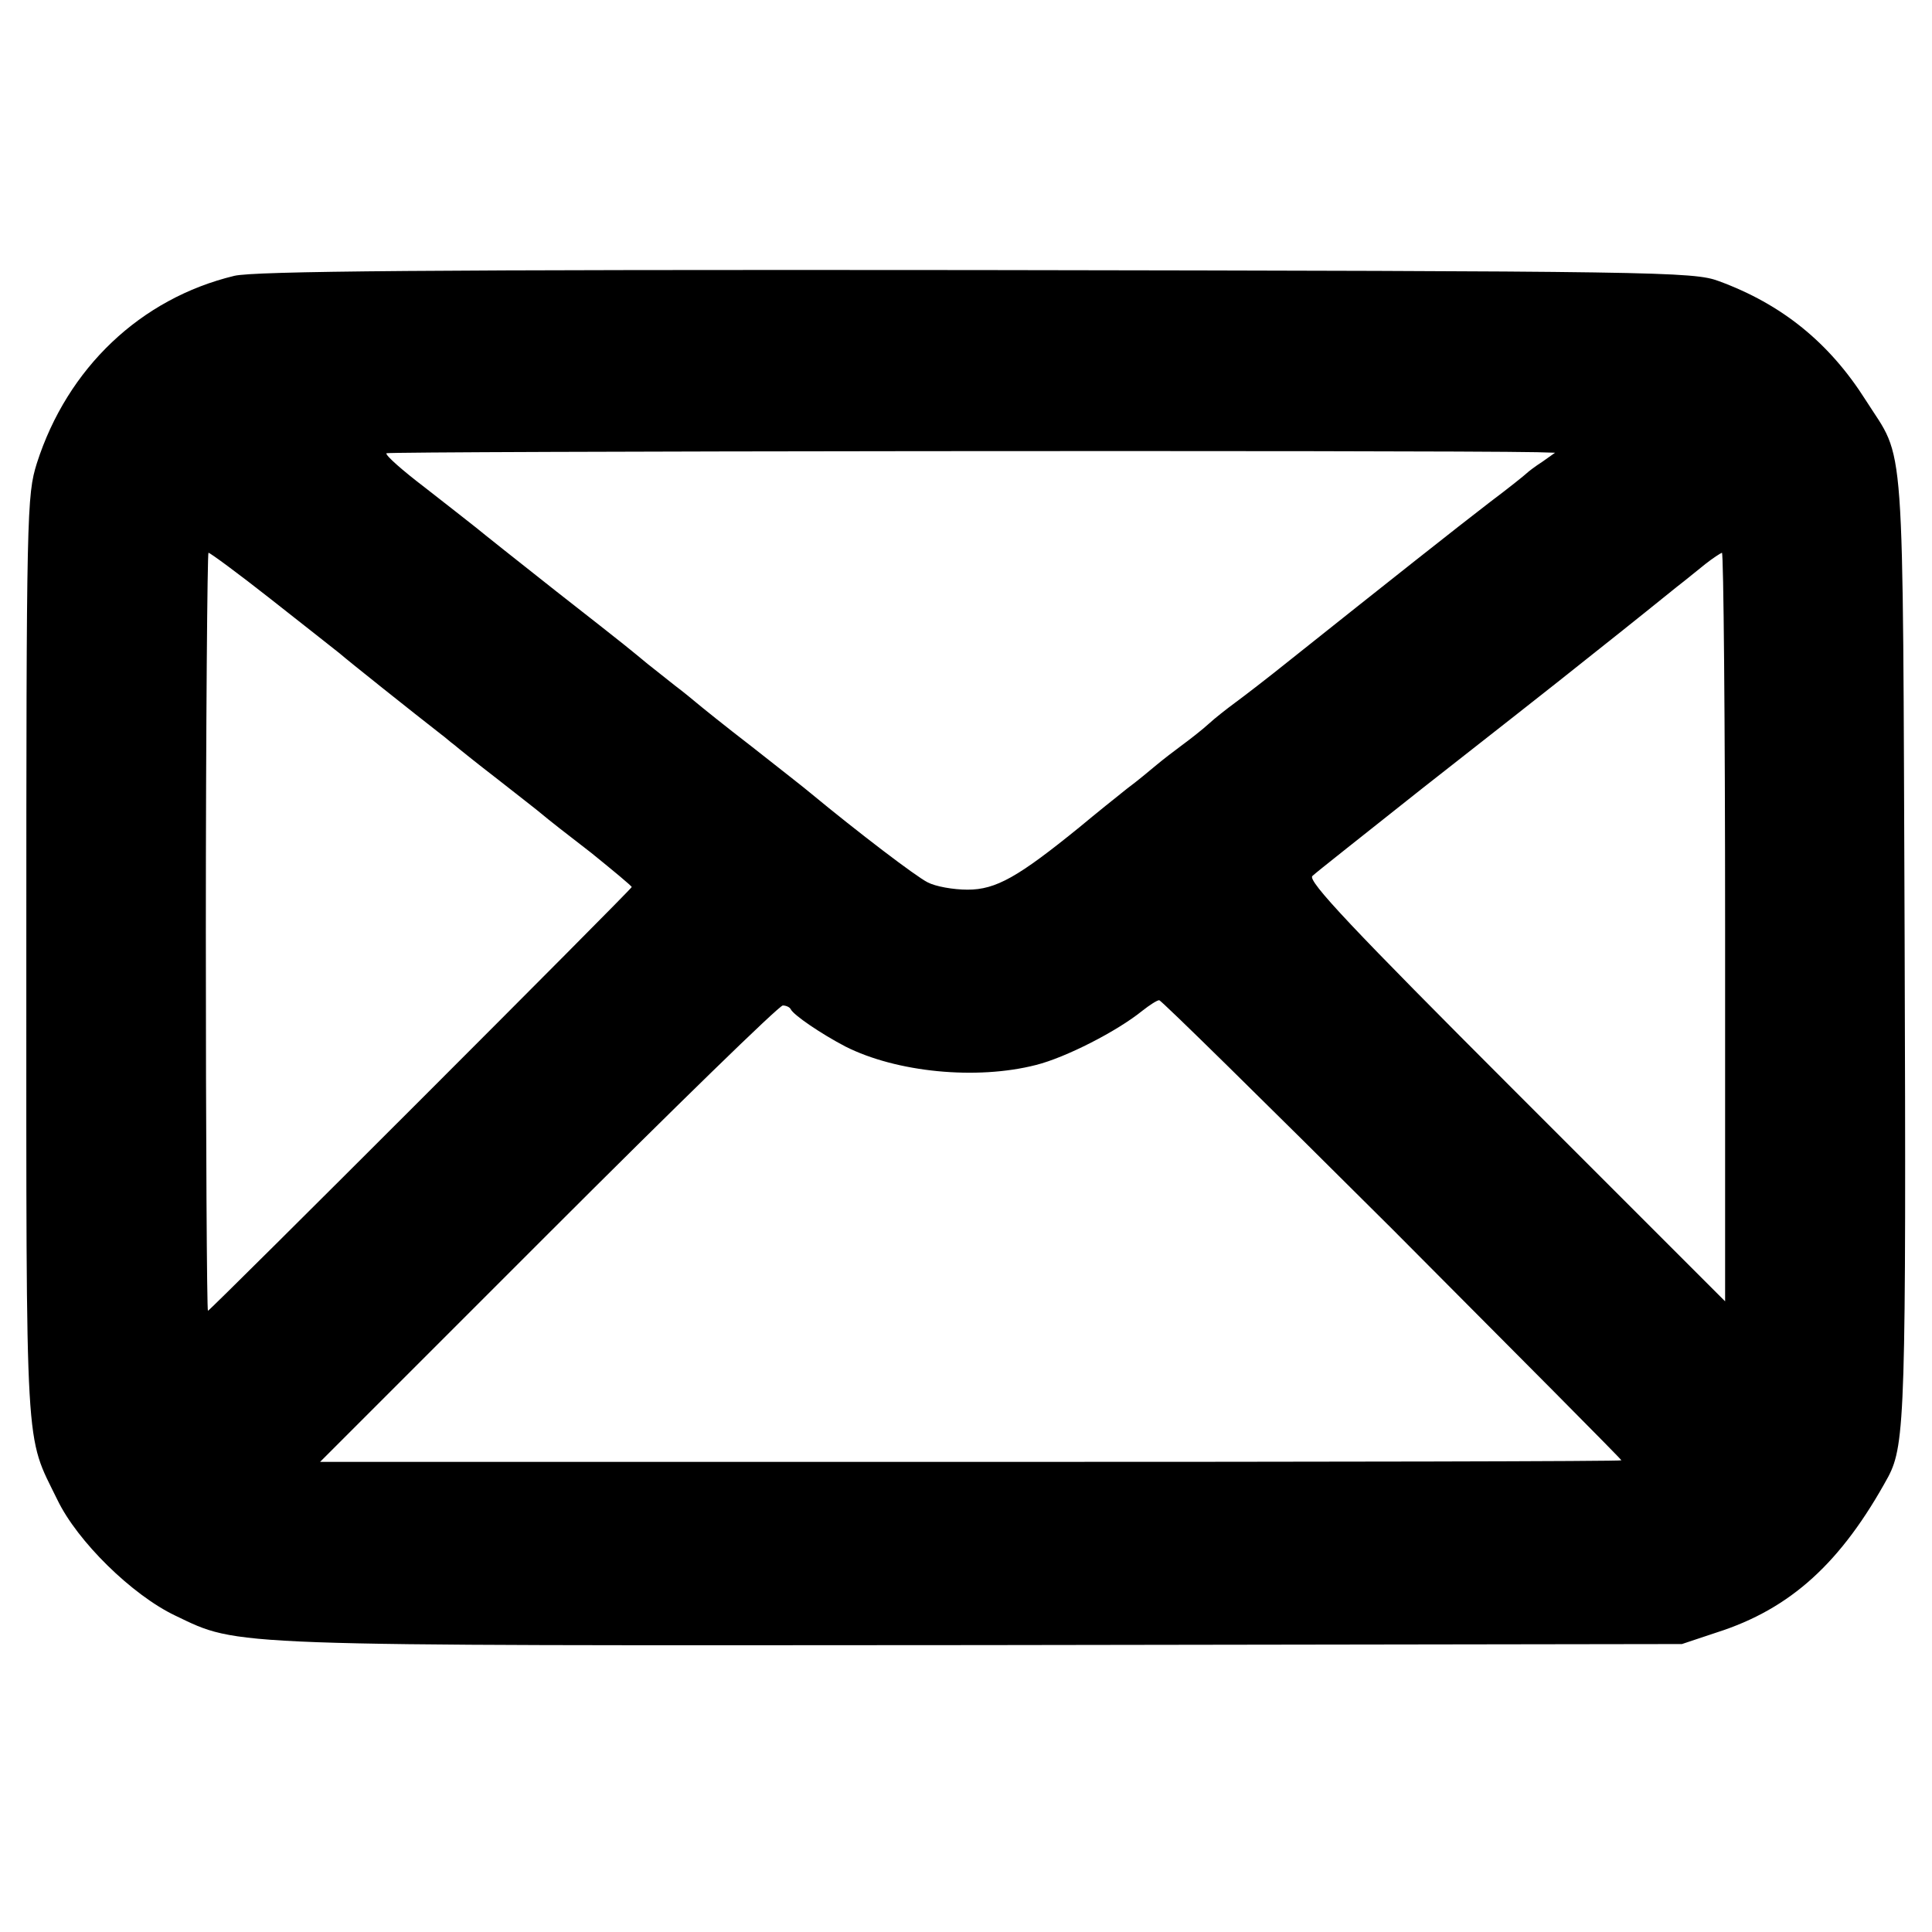
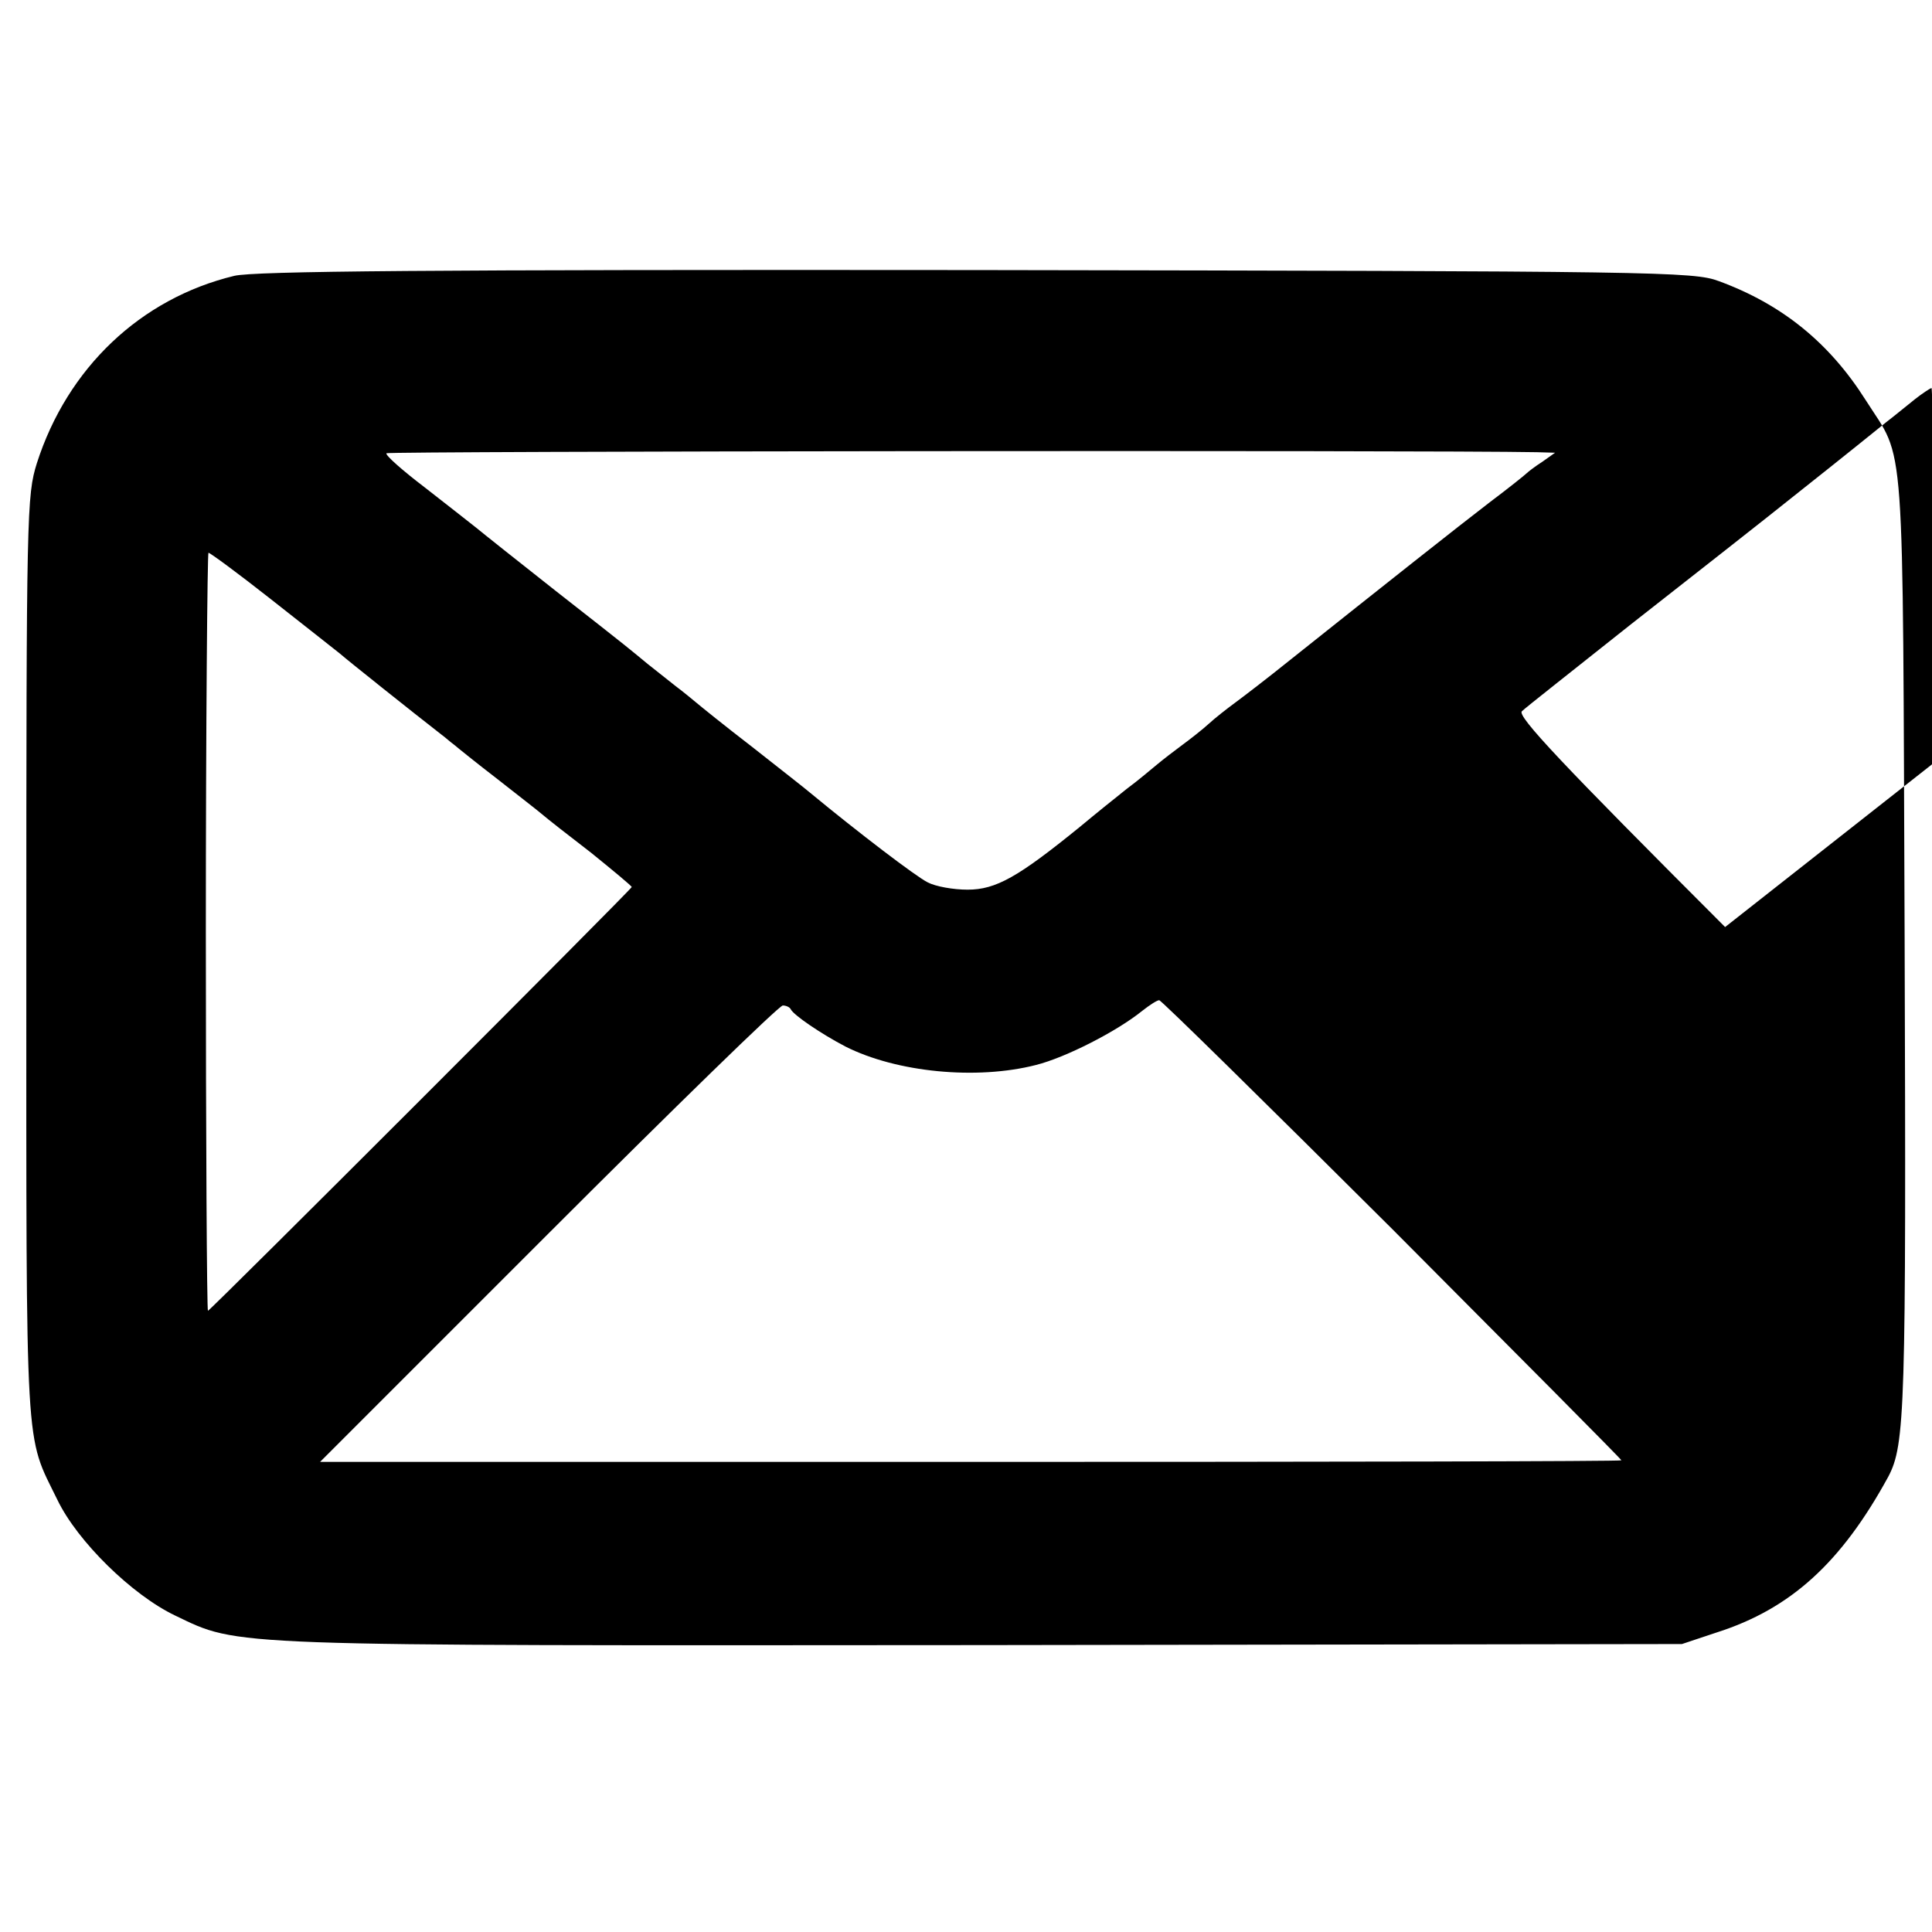
<svg xmlns="http://www.w3.org/2000/svg" version="1.0" width="367pt" height="367pt" viewBox="0 0 367 367" preserveAspectRatio="xMidYMid meet">
  <g transform="translate(0,367) scale(0.1,-0.1)" fill="#000000" stroke="none">
-     <path d="M445 3146 c-178 -43 -317 -175 -375 -356 -19 -61 -20 -90 -20 -941 0 -960 -3 -901 59 -1028 38 -79 142 -181 224 -220 123 -59 84 -57 1532 -56 l1330 2 66 22 c141 45 237 133 326 296 32 61 34 126 31 1020 -4 987 2 905 -74 1025 -69 109 -159 182 -279 226 -48 18 -113 19 -1410 21 -1045 1 -1372 -2 -1410 -11z m2475 -335 l34 -1 -24 -17 c-14 -9 -27 -19 -30 -22 -3 -3 -34 -28 -70 -55 -60 -46 -199 -156 -381 -301 -41 -33 -88 -69 -103 -80 -15 -11 -38 -29 -50 -40 -12 -11 -35 -29 -50 -40 -15 -11 -37 -28 -49 -38 -12 -10 -37 -31 -56 -45 -19 -15 -60 -48 -90 -73 -117 -95 -159 -119 -213 -119 -27 0 -61 6 -76 14 -22 11 -131 94 -223 170 -8 7 -58 46 -110 87 -52 40 -99 78 -106 84 -6 5 -24 20 -40 32 -15 12 -39 31 -53 42 -34 28 -28 24 -175 139 -71 56 -139 110 -151 120 -11 9 -55 43 -97 76 -42 32 -75 61 -73 65 3 4 1977 6 2186 2z m-2407 -278 c62 -49 121 -95 132 -104 16 -14 139 -112 193 -154 7 -5 18 -15 25 -20 7 -6 43 -35 82 -65 38 -30 77 -60 85 -67 8 -7 50 -40 93 -73 42 -34 77 -63 77 -65 0 -4 -801 -805 -805 -805 -2 0 -4 324 -4 720 0 396 3 720 5 720 3 0 56 -39 117 -87z m2764 -624 l0 -711 -398 398 c-309 309 -396 401 -386 410 6 6 100 80 207 165 107 84 254 199 325 256 72 57 144 115 160 128 17 13 41 33 55 44 14 11 28 20 31 21 3 0 6 -320 6 -711z m-632 -574 c239 -240 435 -437 435 -439 0 -2 -556 -3 -1236 -3 l-1236 0 434 434 c238 238 438 433 445 433 6 0 13 -3 15 -7 5 -11 58 -47 104 -71 97 -49 249 -64 362 -35 56 14 154 64 202 103 14 11 28 20 32 20 4 0 203 -196 443 -435z" />
+     <path d="M445 3146 c-178 -43 -317 -175 -375 -356 -19 -61 -20 -90 -20 -941 0 -960 -3 -901 59 -1028 38 -79 142 -181 224 -220 123 -59 84 -57 1532 -56 l1330 2 66 22 c141 45 237 133 326 296 32 61 34 126 31 1020 -4 987 2 905 -74 1025 -69 109 -159 182 -279 226 -48 18 -113 19 -1410 21 -1045 1 -1372 -2 -1410 -11z m2475 -335 l34 -1 -24 -17 c-14 -9 -27 -19 -30 -22 -3 -3 -34 -28 -70 -55 -60 -46 -199 -156 -381 -301 -41 -33 -88 -69 -103 -80 -15 -11 -38 -29 -50 -40 -12 -11 -35 -29 -50 -40 -15 -11 -37 -28 -49 -38 -12 -10 -37 -31 -56 -45 -19 -15 -60 -48 -90 -73 -117 -95 -159 -119 -213 -119 -27 0 -61 6 -76 14 -22 11 -131 94 -223 170 -8 7 -58 46 -110 87 -52 40 -99 78 -106 84 -6 5 -24 20 -40 32 -15 12 -39 31 -53 42 -34 28 -28 24 -175 139 -71 56 -139 110 -151 120 -11 9 -55 43 -97 76 -42 32 -75 61 -73 65 3 4 1977 6 2186 2z m-2407 -278 c62 -49 121 -95 132 -104 16 -14 139 -112 193 -154 7 -5 18 -15 25 -20 7 -6 43 -35 82 -65 38 -30 77 -60 85 -67 8 -7 50 -40 93 -73 42 -34 77 -63 77 -65 0 -4 -801 -805 -805 -805 -2 0 -4 324 -4 720 0 396 3 720 5 720 3 0 56 -39 117 -87z m2764 -624 c-309 309 -396 401 -386 410 6 6 100 80 207 165 107 84 254 199 325 256 72 57 144 115 160 128 17 13 41 33 55 44 14 11 28 20 31 21 3 0 6 -320 6 -711z m-632 -574 c239 -240 435 -437 435 -439 0 -2 -556 -3 -1236 -3 l-1236 0 434 434 c238 238 438 433 445 433 6 0 13 -3 15 -7 5 -11 58 -47 104 -71 97 -49 249 -64 362 -35 56 14 154 64 202 103 14 11 28 20 32 20 4 0 203 -196 443 -435z" />
  </g>
</svg>